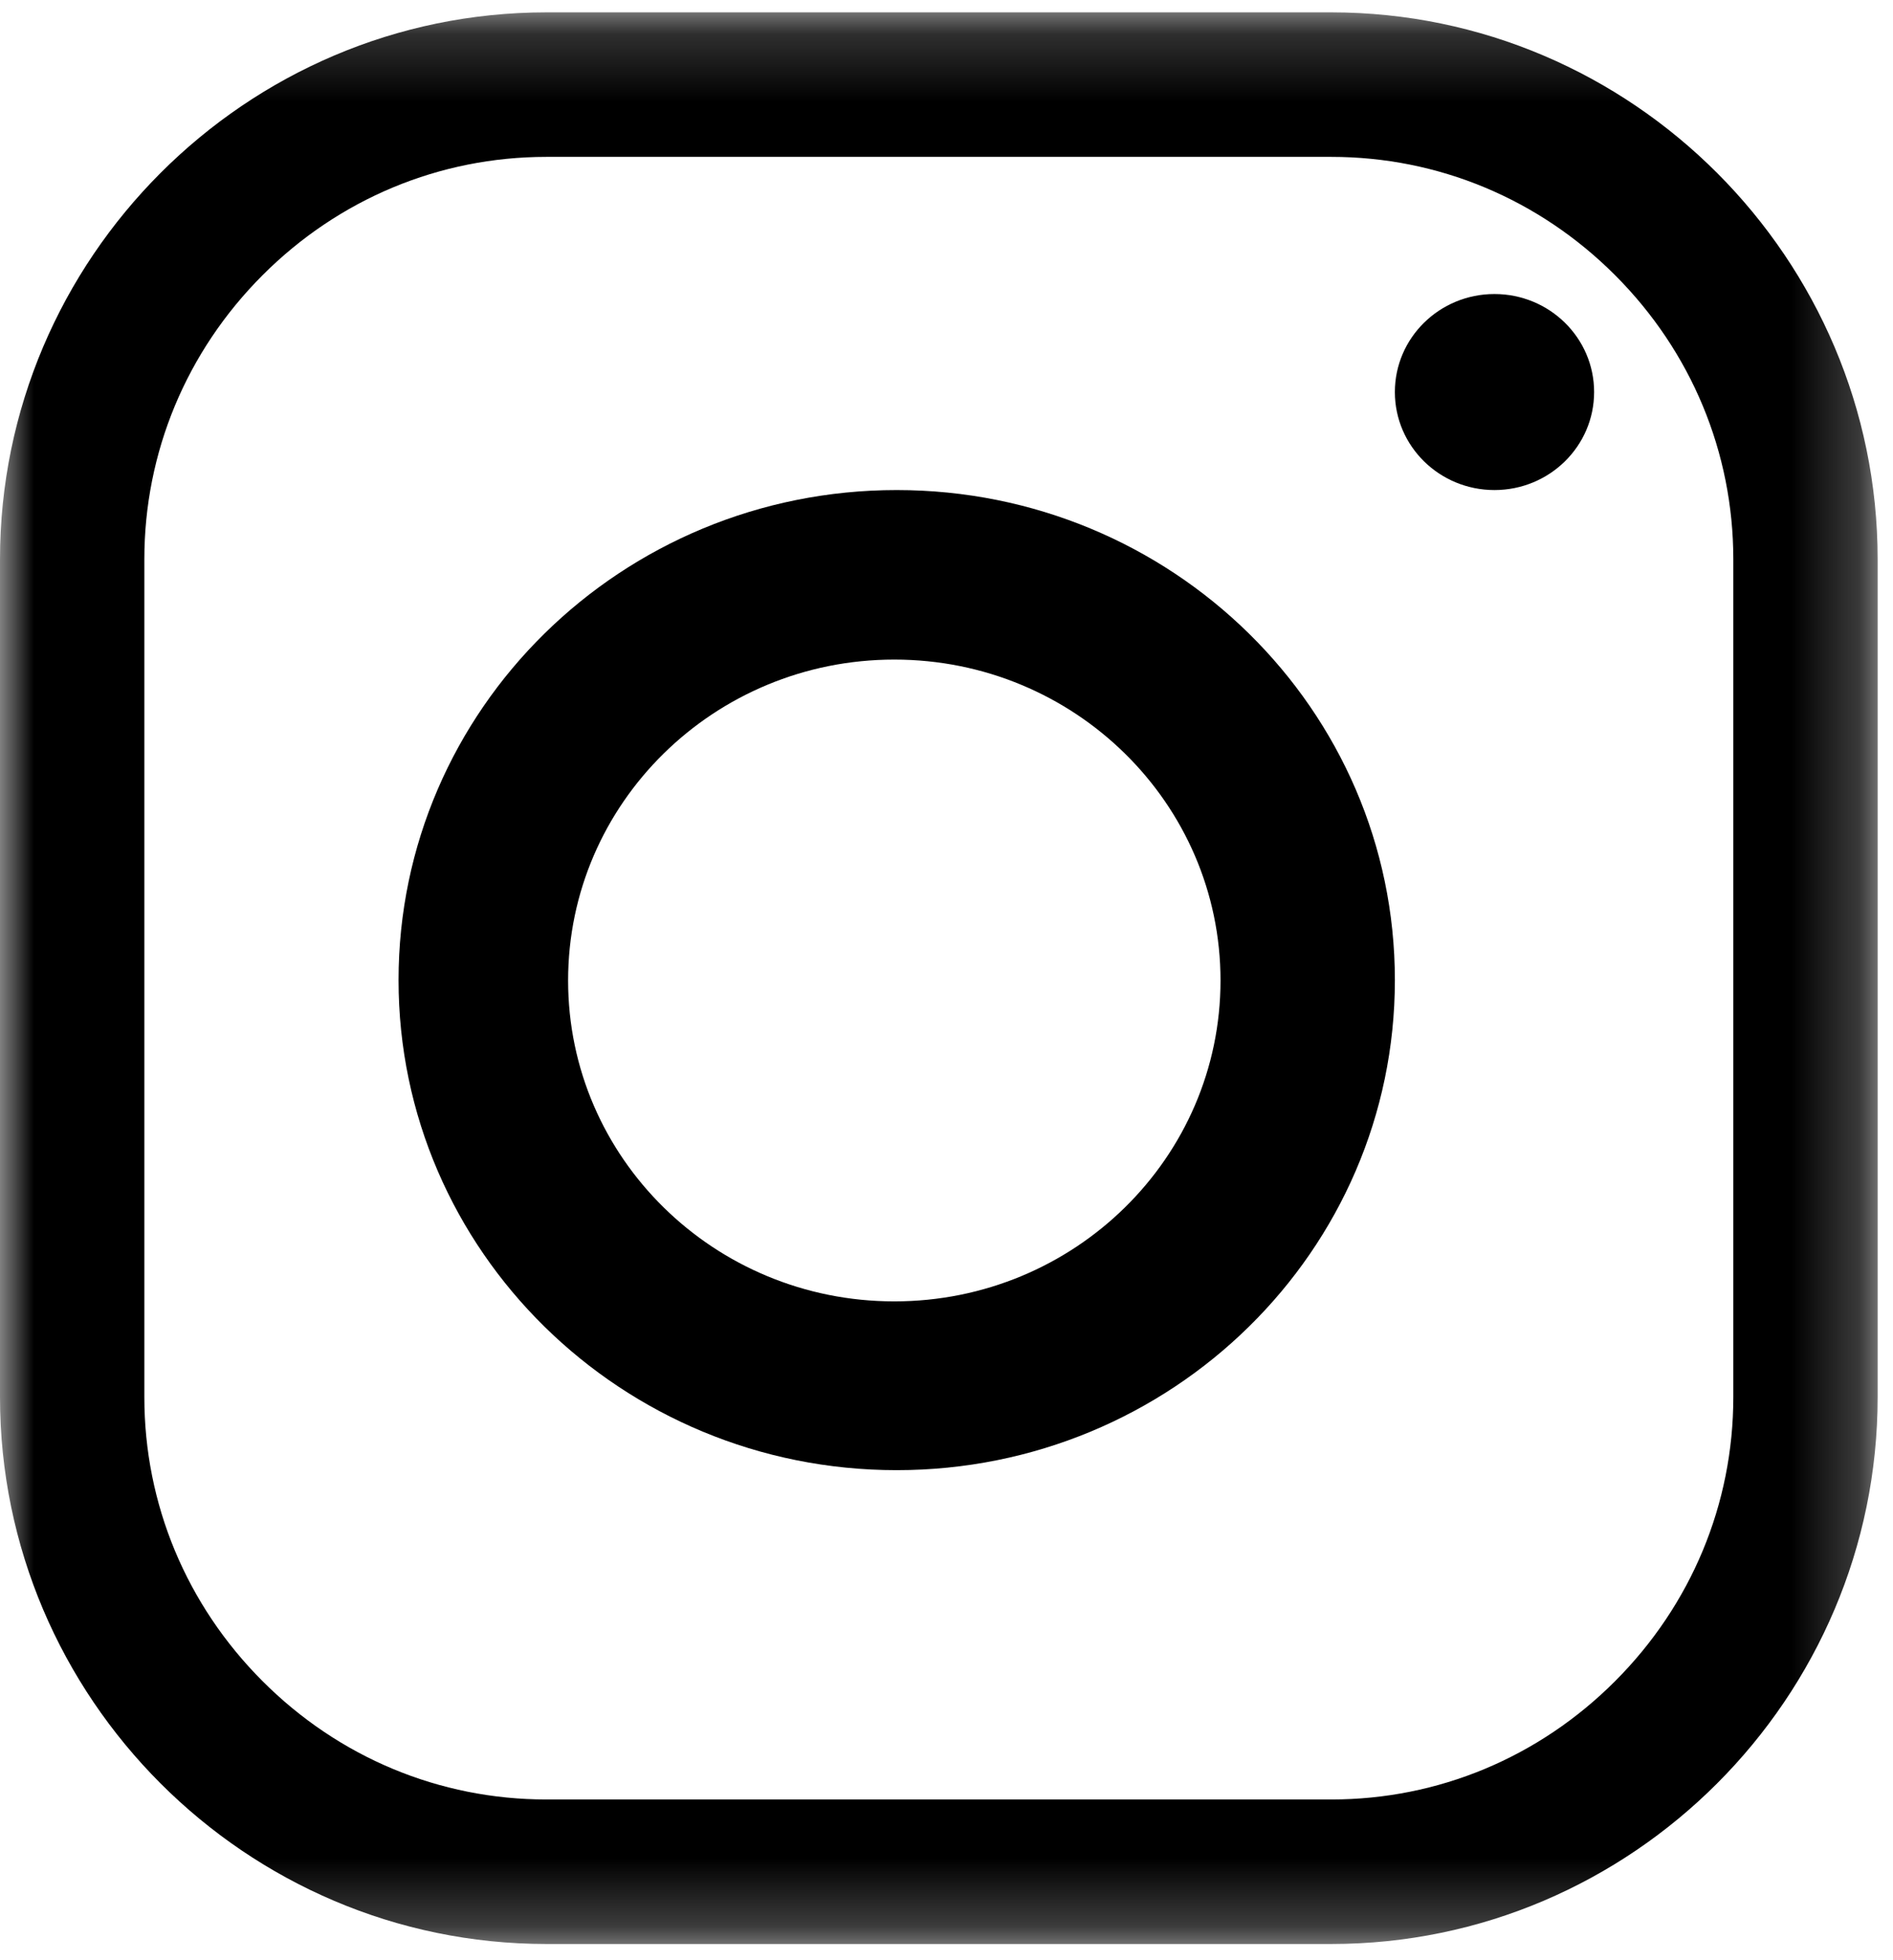
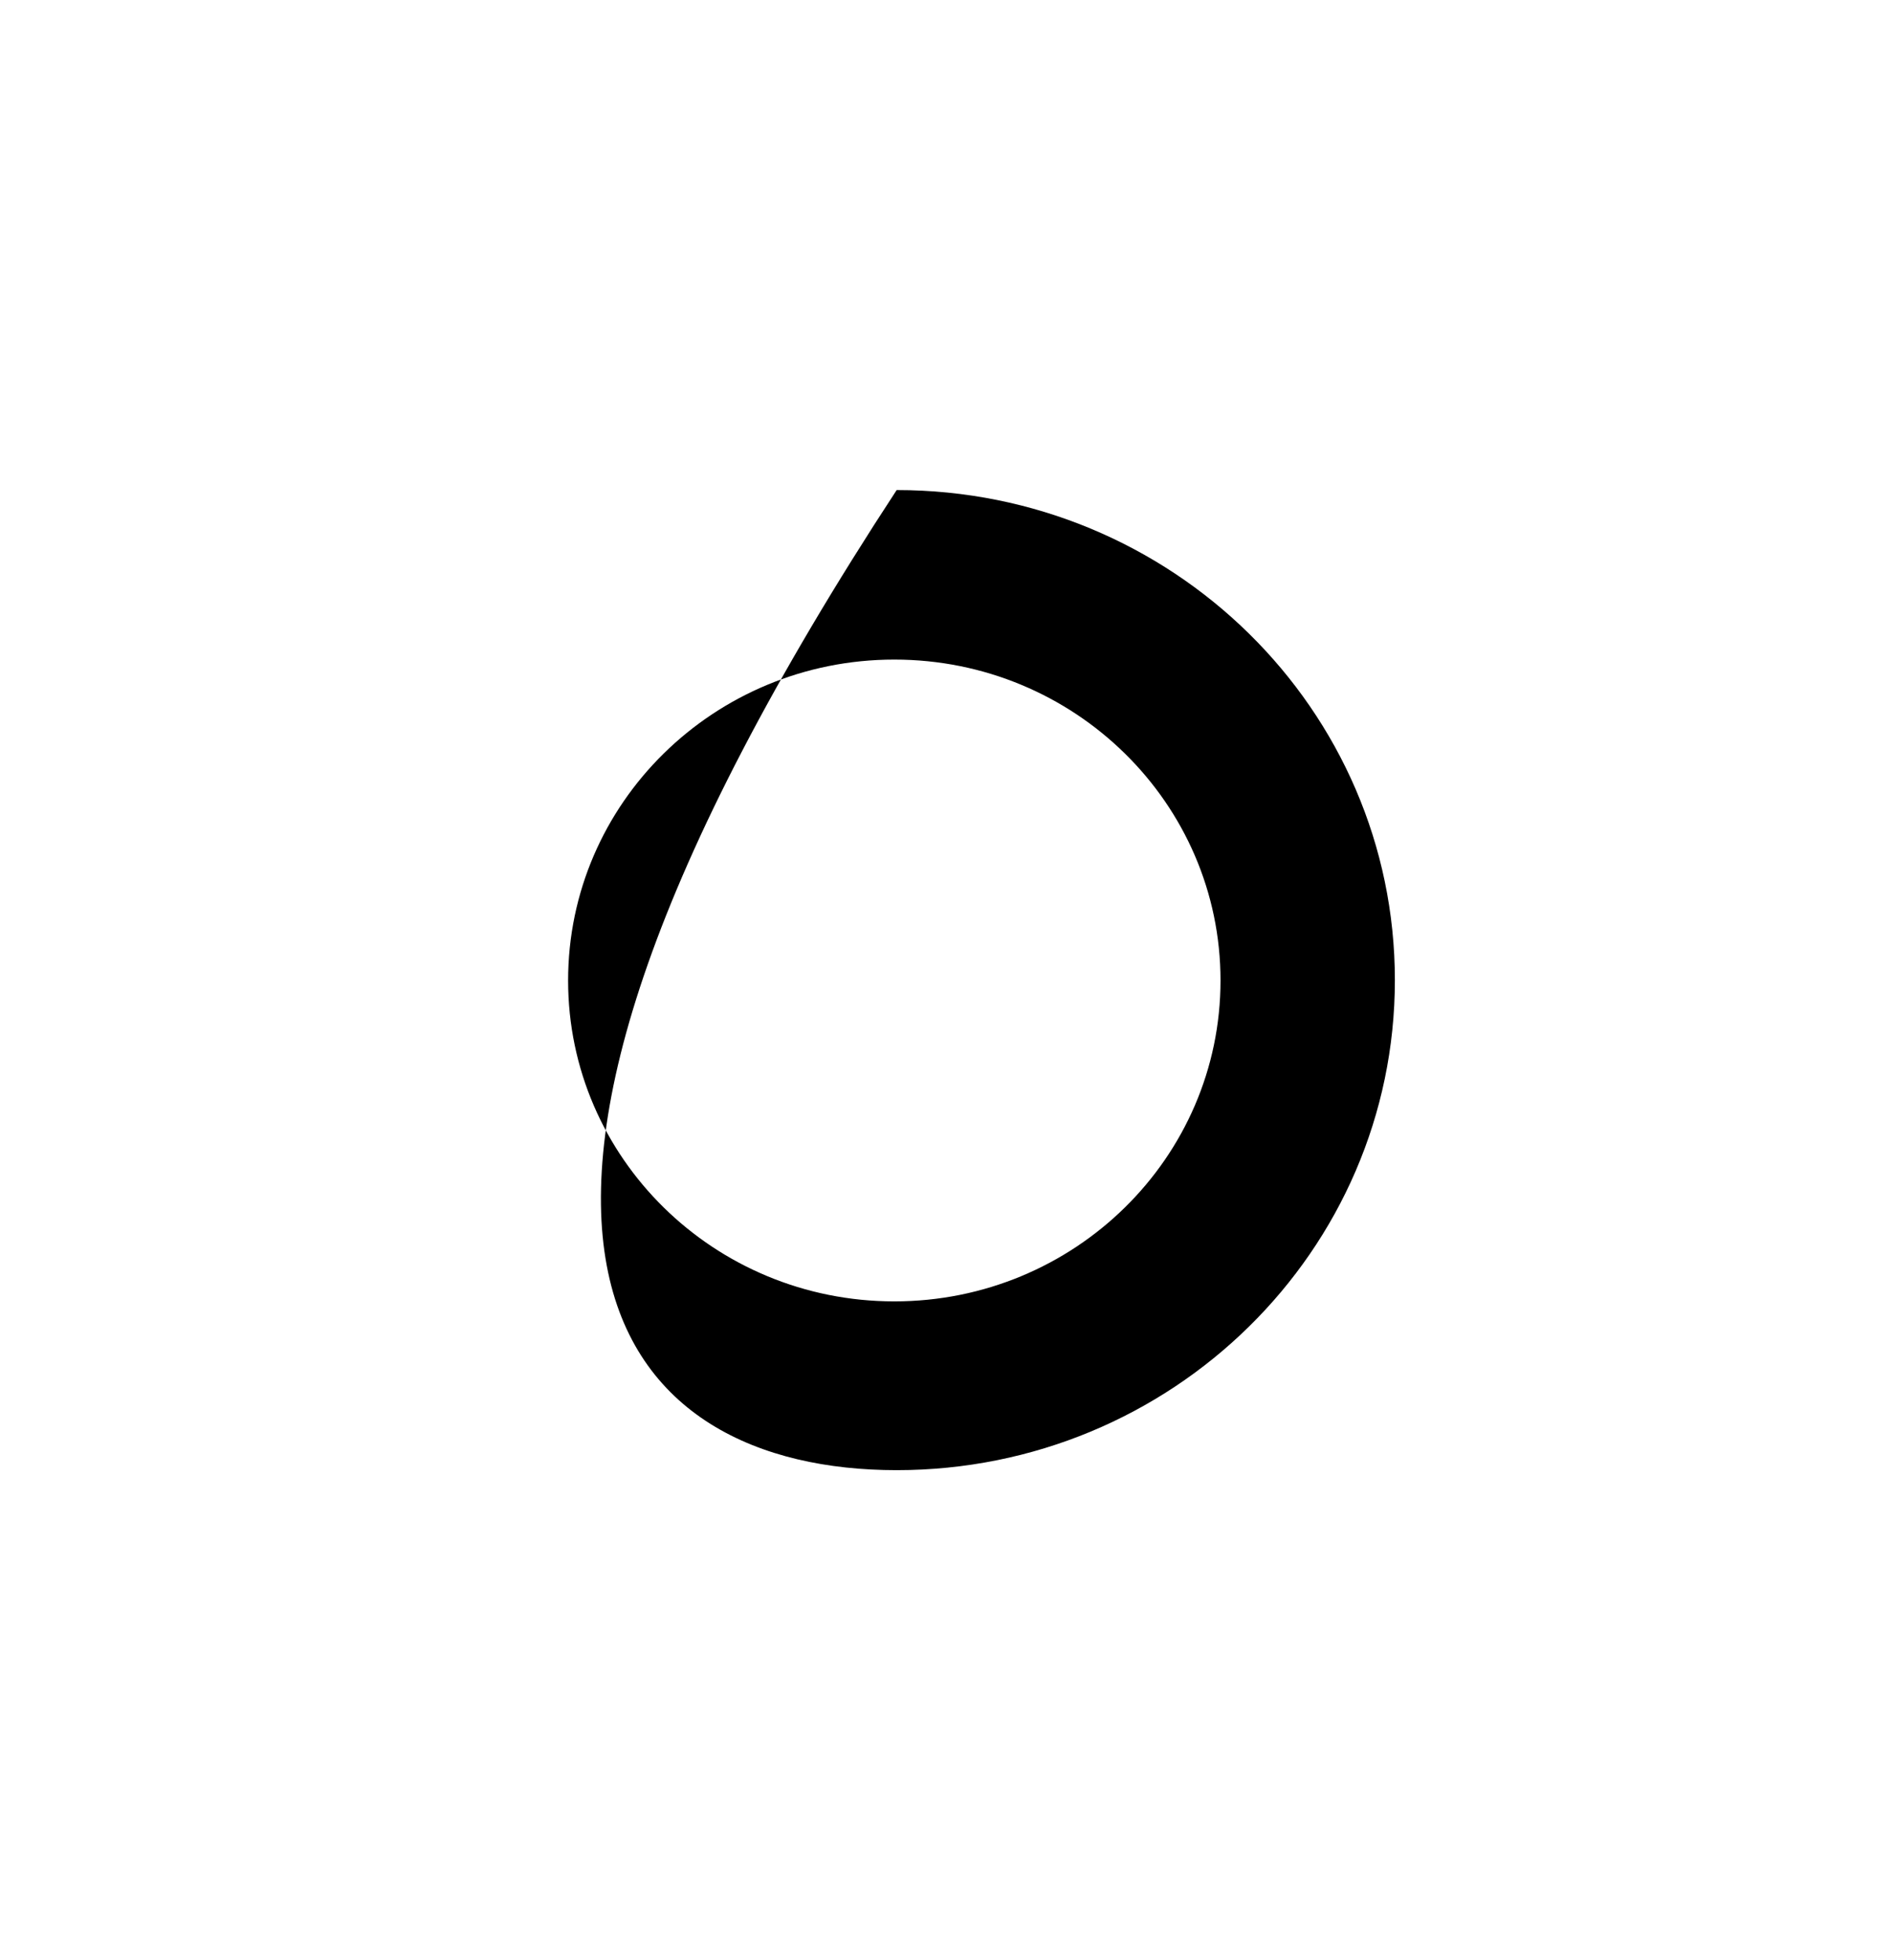
<svg xmlns="http://www.w3.org/2000/svg" xmlns:xlink="http://www.w3.org/1999/xlink" width="28px" height="29px" viewBox="0 0 28 29" version="1.1">
  <title>Logo_Instagram</title>
  <desc>Created with Sketch.</desc>
  <defs>
-     <polygon id="path-1" points="4.78632479e-05 0.183 27.773 0.183 27.773 28.76 4.78632479e-05 28.76" />
-   </defs>
+     </defs>
  <g id="Logo_Instagram" stroke="none" stroke-width="1" fill="none" fill-rule="evenodd">
    <g id="Group-8">
      <g id="Group-3">
        <mask id="mask-2" fill="white">
          <use xlink:href="#path-1" />
        </mask>
        <g id="Clip-2" />
-         <path d="M25.638,20.669 C25.638,22.25 25.017,23.742 23.89,24.871 C22.763,26 21.273,26.622 19.694,26.622 L8.08,26.622 C6.501,26.622 5.01,26 3.883,24.871 C2.756,23.742 2.135,22.25 2.135,20.669 L2.135,8.275 C2.135,6.694 2.756,5.201 3.883,4.072 C5.01,2.943 6.501,2.321 8.08,2.321 L19.694,2.321 C21.273,2.321 22.763,2.943 23.89,4.072 C25.017,5.201 25.638,6.694 25.638,8.275 L25.638,20.669 Z M8.08,0.183 C3.636,0.183 4.78632479e-05,3.825 4.78632479e-05,8.275 L4.78632479e-05,20.669 C4.78632479e-05,25.119 3.636,28.76 8.08,28.76 L19.694,28.76 C24.137,28.76 27.773,25.119 27.773,20.669 L27.773,8.275 C27.773,3.825 24.137,0.183 19.694,0.183 L8.08,0.183 Z" id="Fill-1" fill="#000000" mask="url(#mask-2)" />
      </g>
-       <path d="M13.228,19.253 C10.563,19.253 8.403,17.128 8.403,14.506 C8.403,11.884 10.563,9.758 13.228,9.758 C15.892,9.758 18.053,11.884 18.053,14.506 C18.053,17.128 15.892,19.253 13.228,19.253 M13.263,7.25 C9.194,7.25 5.895,10.496 5.895,14.5 C5.895,18.504 9.194,21.75 13.263,21.75 C17.333,21.75 20.632,18.504 20.632,14.5 C20.632,10.496 17.333,7.25 13.263,7.25" id="Fill-4" fill="#000000" />
-       <path d="M22.105,4.35 C21.291,4.35 20.632,4.999 20.632,5.8 C20.632,6.601 21.291,7.25 22.105,7.25 C22.919,7.25 23.579,6.601 23.579,5.8 C23.579,4.999 22.919,4.35 22.105,4.35" id="Fill-6" fill="#000000" />
+       <path d="M13.228,19.253 C10.563,19.253 8.403,17.128 8.403,14.506 C8.403,11.884 10.563,9.758 13.228,9.758 C15.892,9.758 18.053,11.884 18.053,14.506 C18.053,17.128 15.892,19.253 13.228,19.253 M13.263,7.25 C5.895,18.504 9.194,21.75 13.263,21.75 C17.333,21.75 20.632,18.504 20.632,14.5 C20.632,10.496 17.333,7.25 13.263,7.25" id="Fill-4" fill="#000000" />
    </g>
  </g>
</svg>